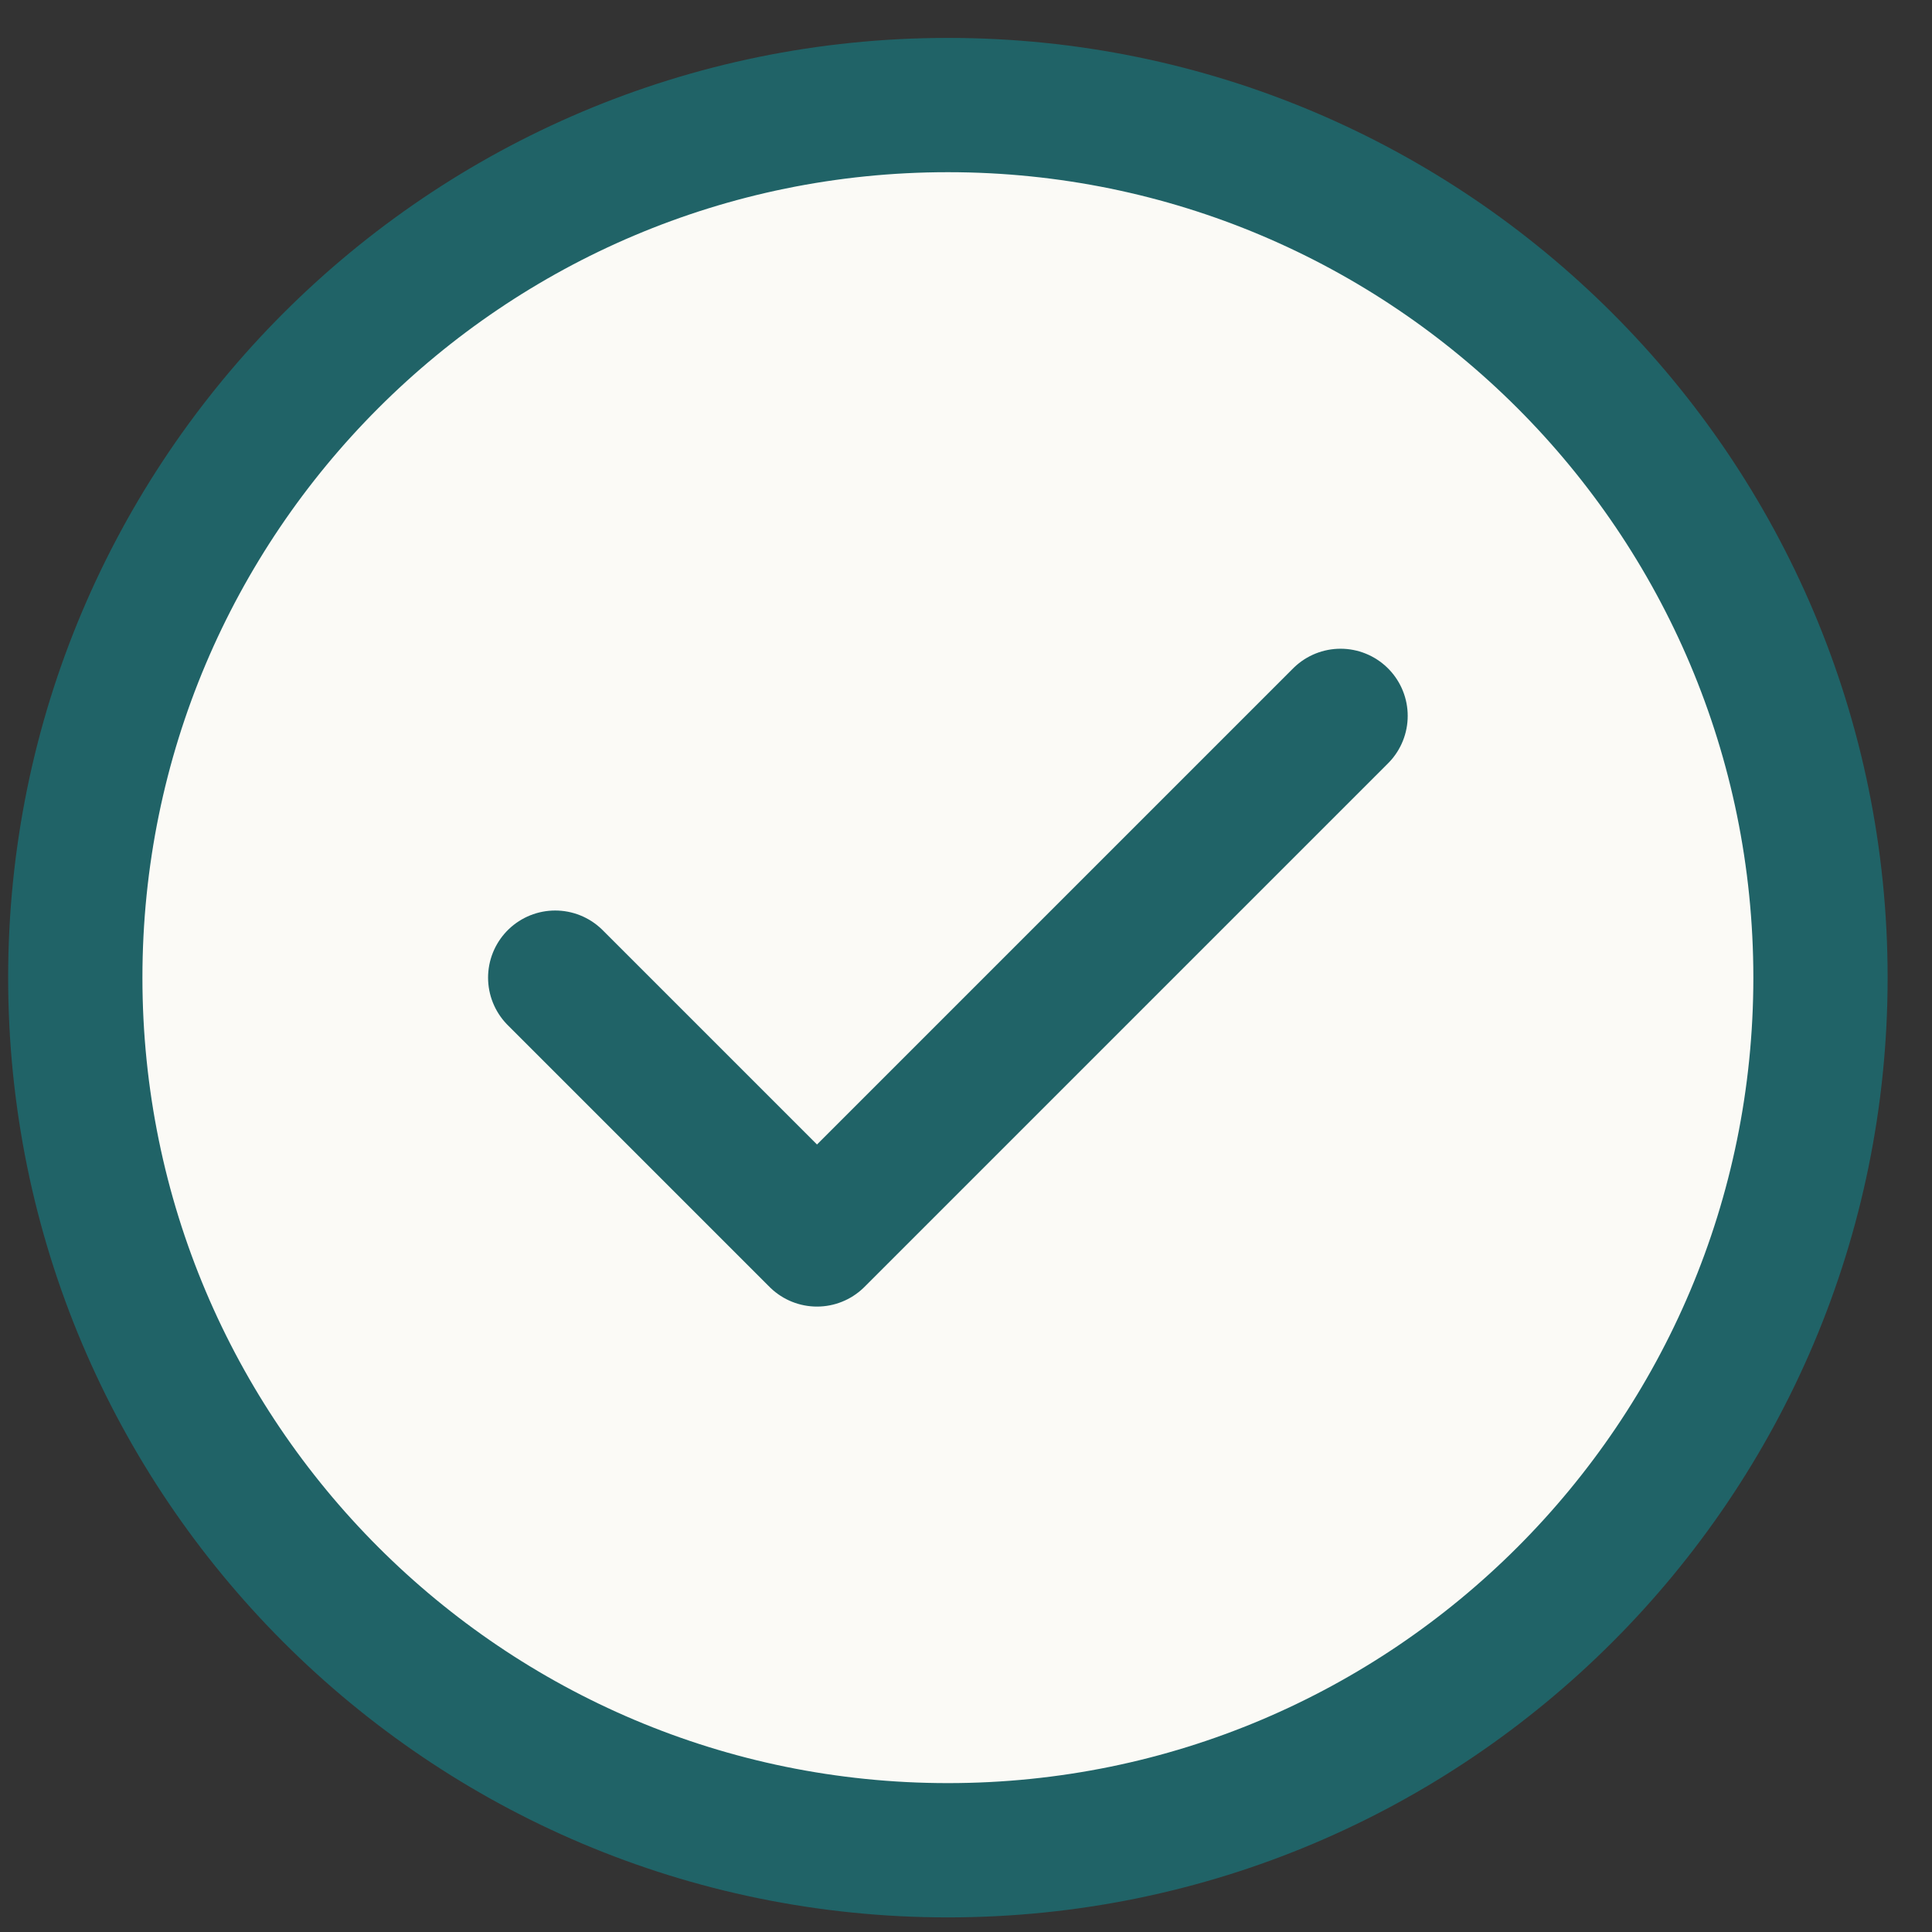
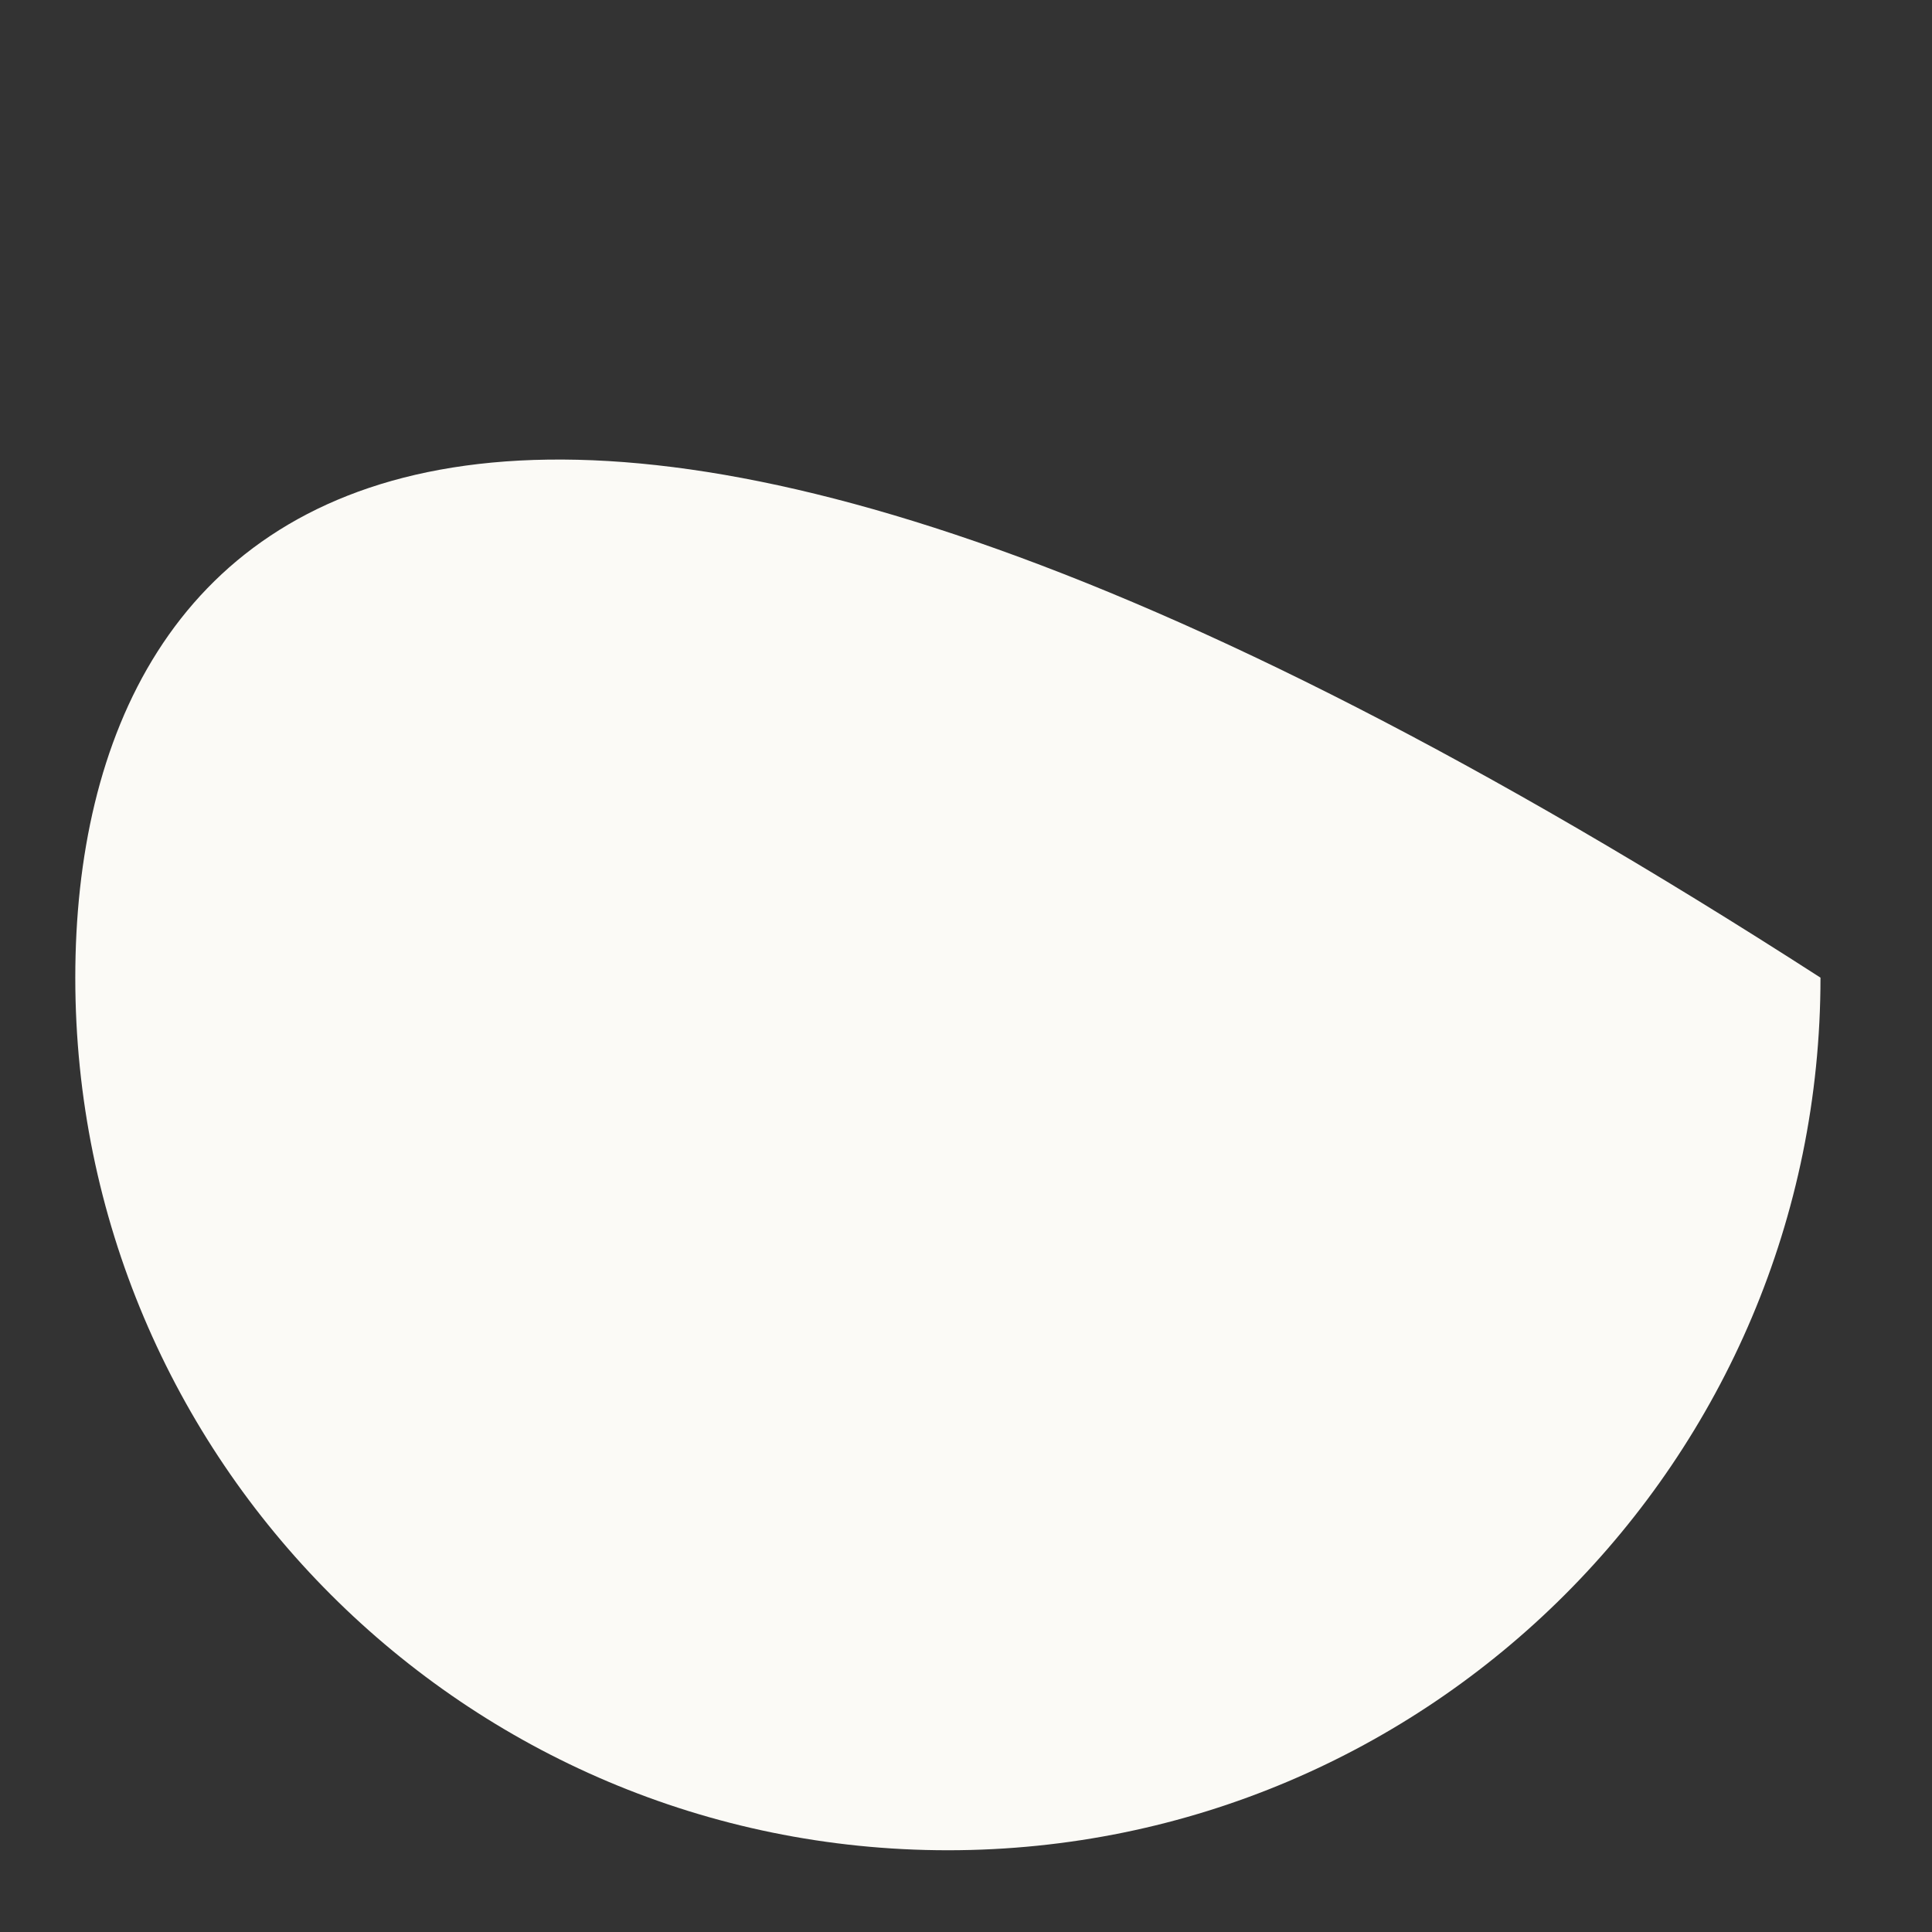
<svg xmlns="http://www.w3.org/2000/svg" width="32" height="32" viewBox="0 0 32 32" fill="none">
  <rect x="0" y="0" width="32" height="32" fill="#333333" stroke="none" />
-   <path d="M15.7 30.646C23.682 30.646 30.153 24.175 30.153 16.193C30.153 8.211 23.682 1.74 15.7 1.74C7.718 1.74 1.247 8.211 1.247 16.193C1.247 24.175 7.718 30.646 15.7 30.646Z" fill="#FBFAF6" />
-   <path d="M9.196 16.193L13.532 20.529L22.204 11.857M30.153 16.193C30.153 24.175 23.682 30.646 15.7 30.646C7.718 30.646 1.247 24.175 1.247 16.193C1.247 8.211 7.718 1.74 15.7 1.74C23.682 1.74 30.153 8.211 30.153 16.193Z" stroke="#206367" stroke-width="2.224" stroke-linecap="round" stroke-linejoin="round" />
+   <path d="M15.7 30.646C23.682 30.646 30.153 24.175 30.153 16.193C7.718 1.74 1.247 8.211 1.247 16.193C1.247 24.175 7.718 30.646 15.7 30.646Z" fill="#FBFAF6" />
</svg>